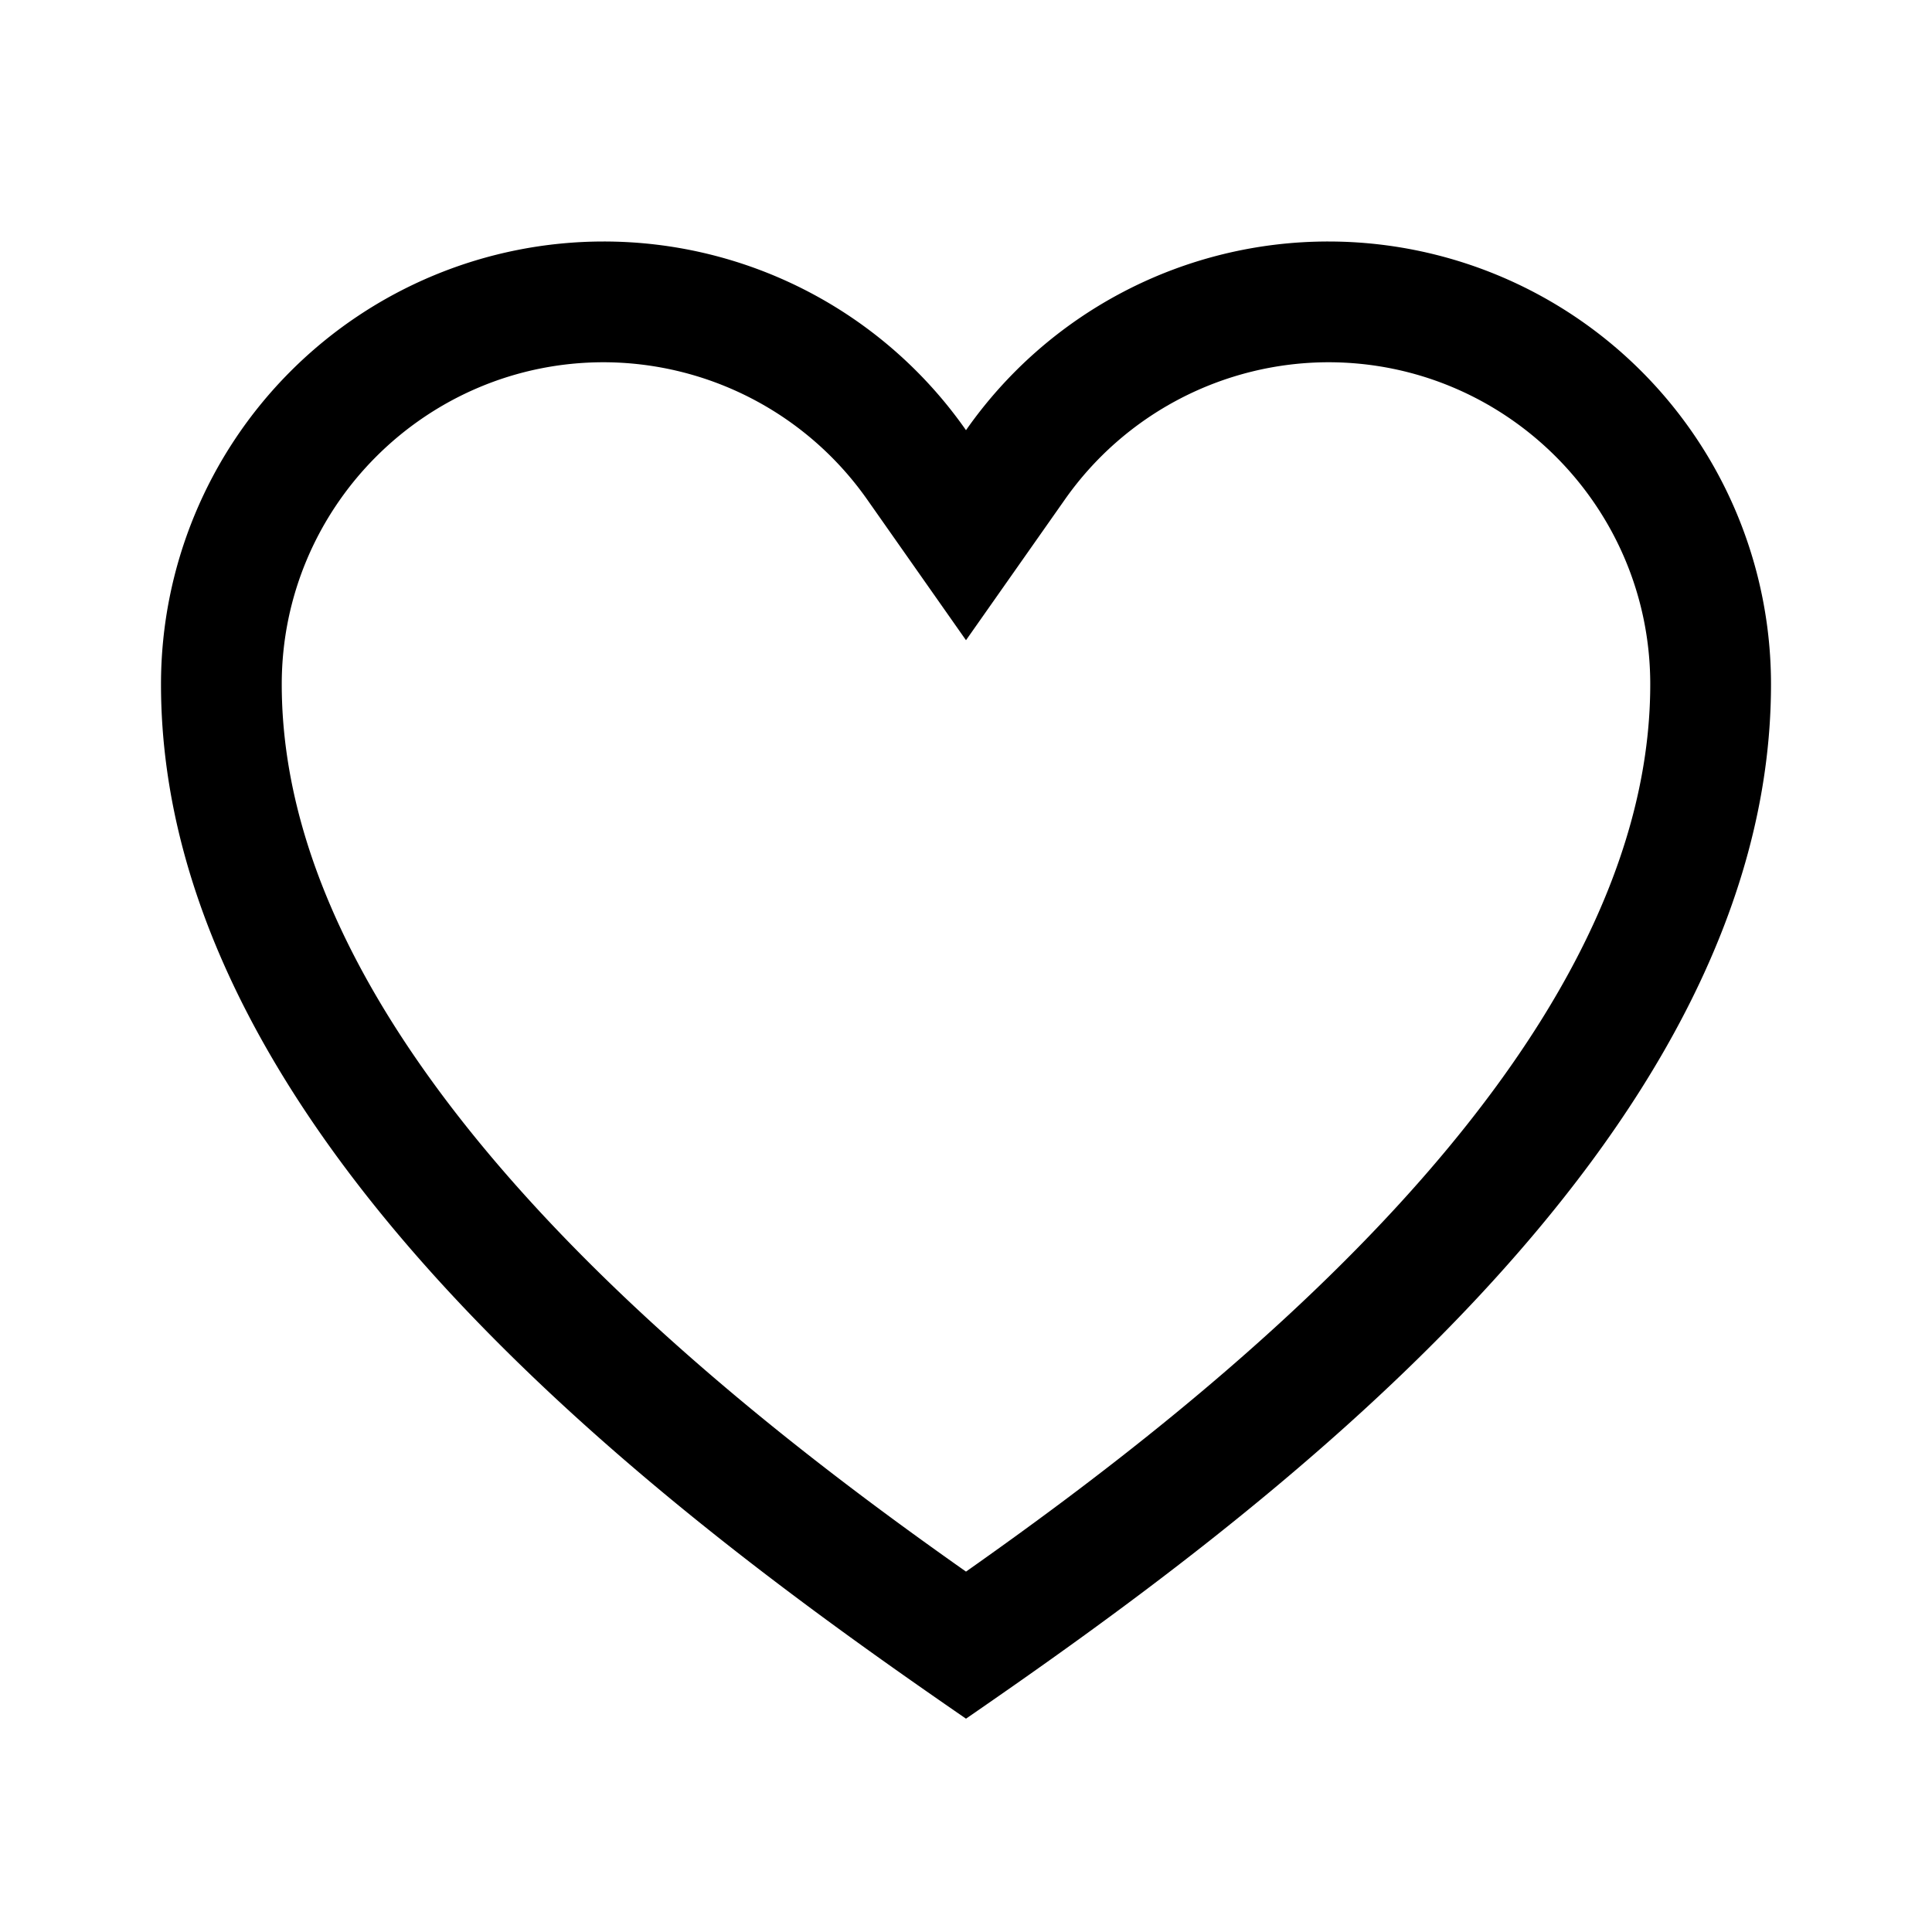
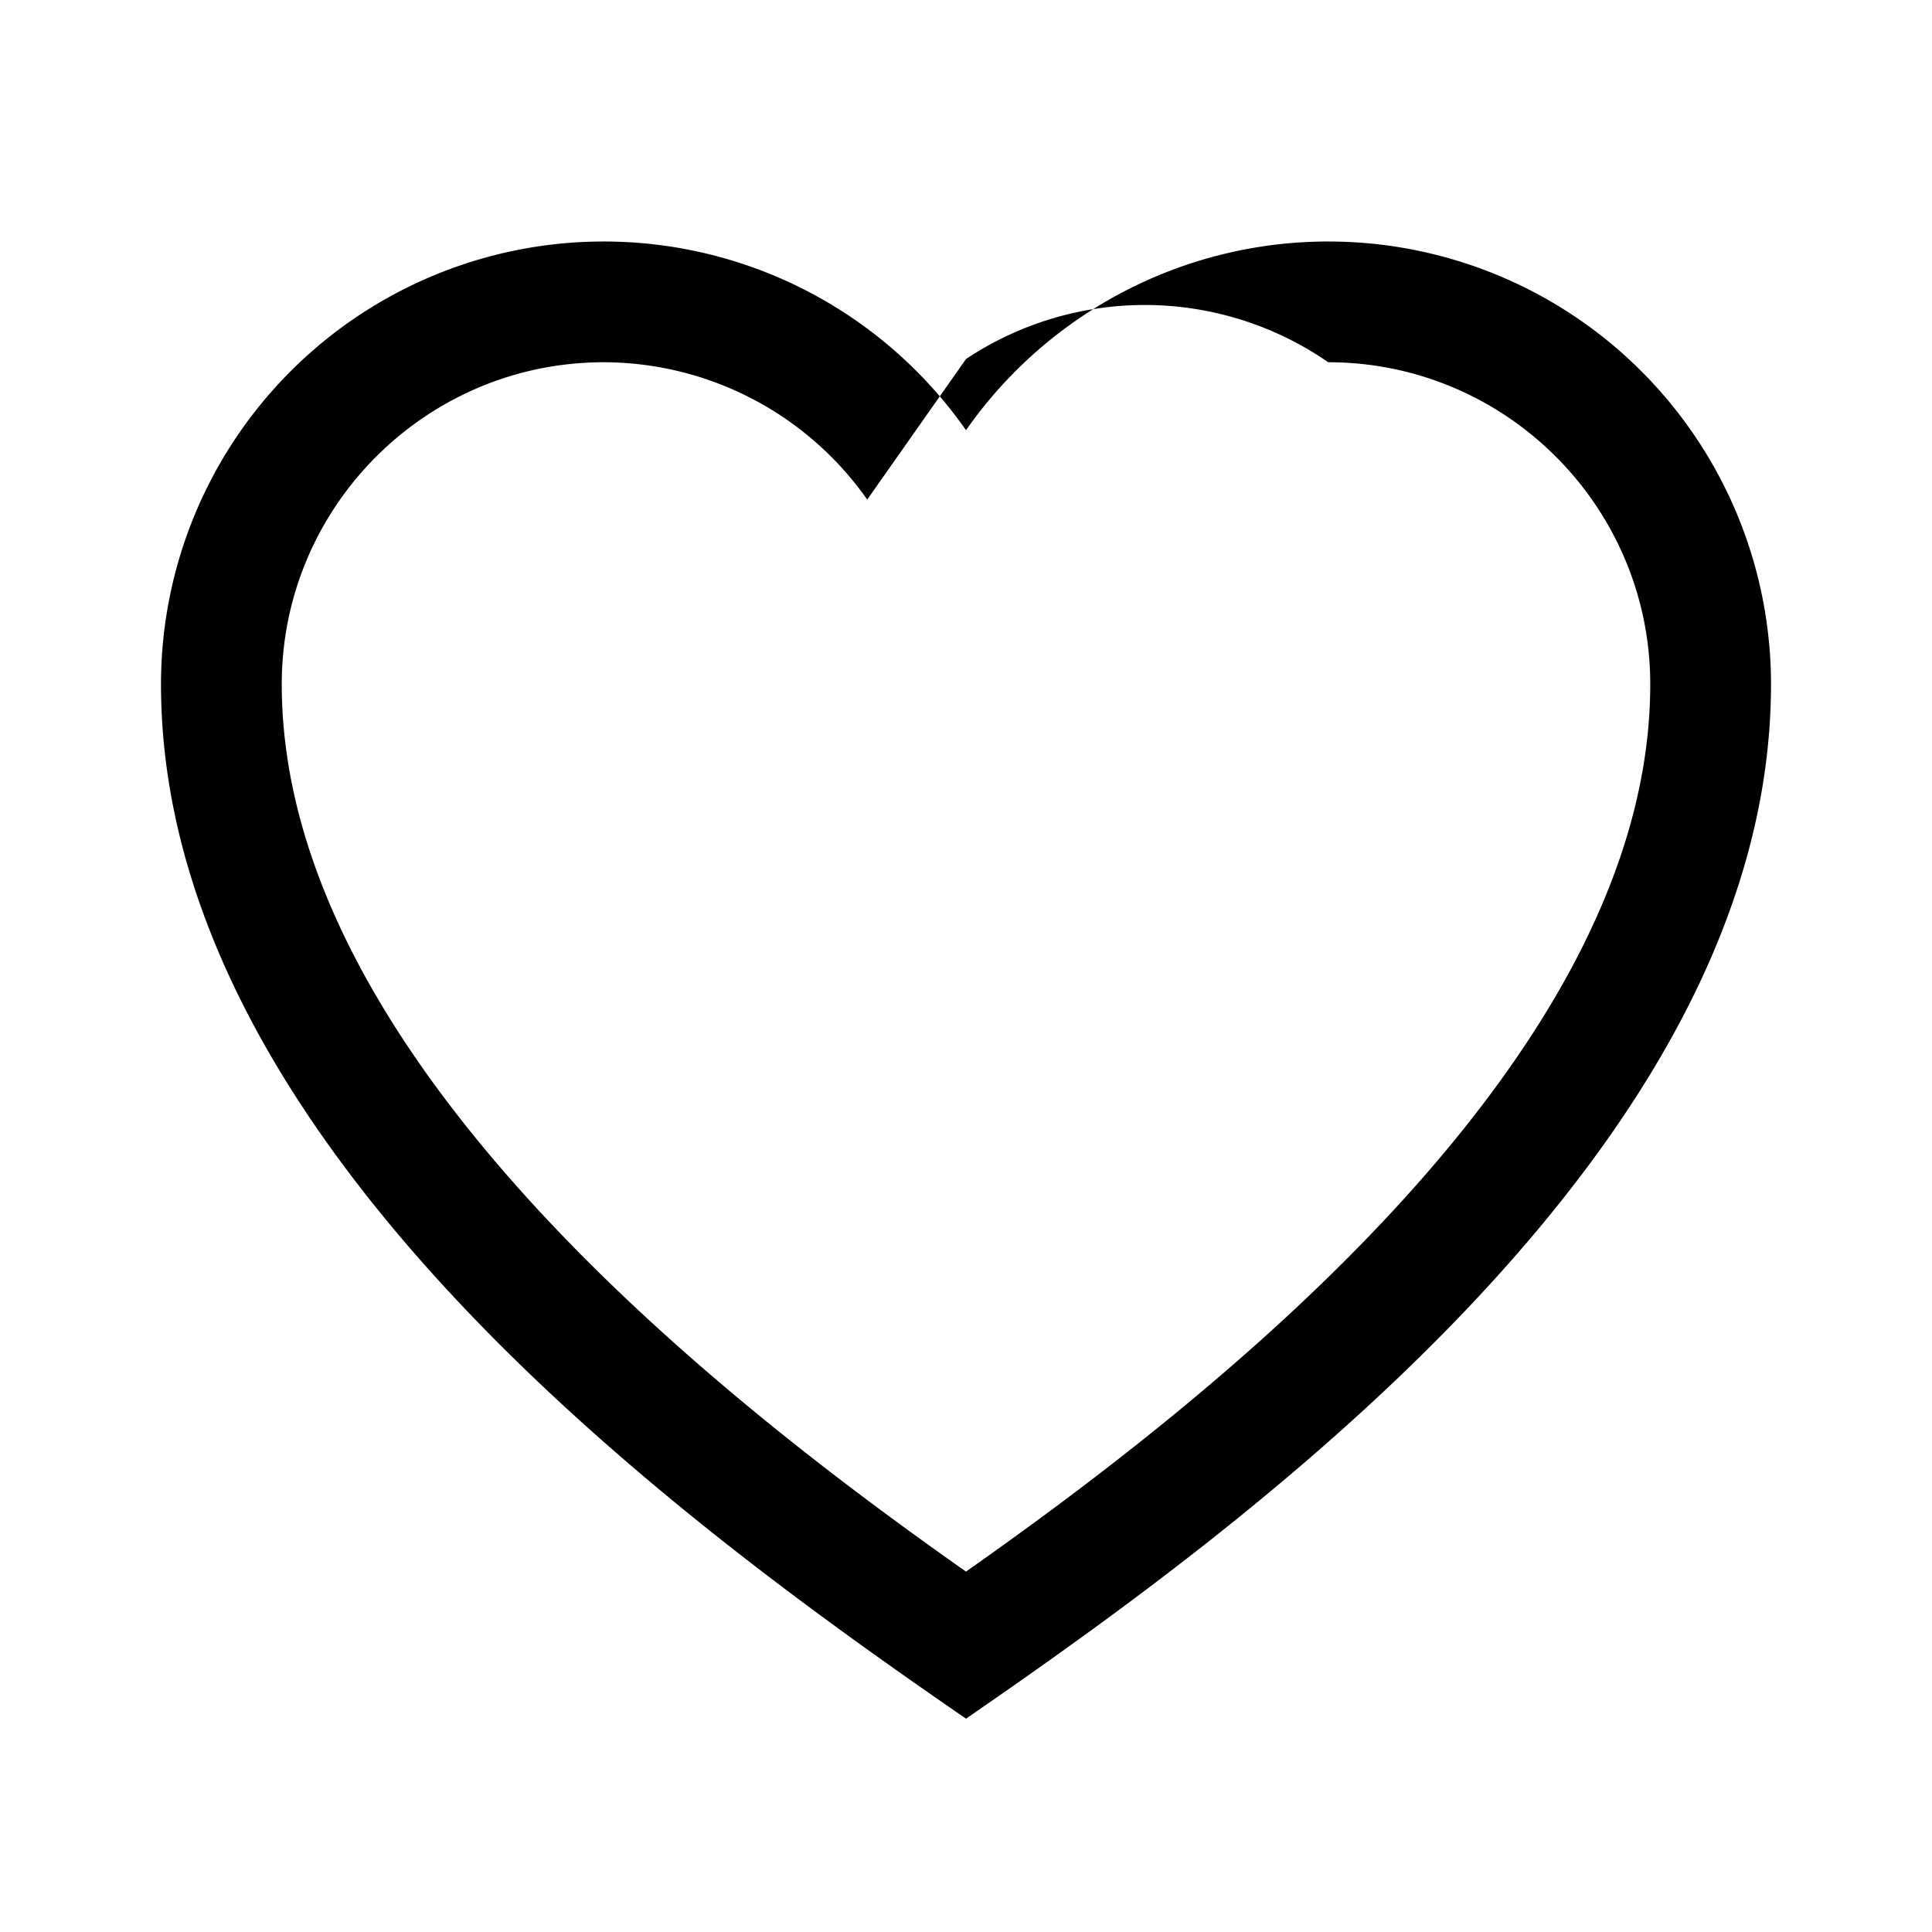
<svg xmlns="http://www.w3.org/2000/svg" viewBox="0 0 24 24">
-   <rect x="0" fill="none" width="24" height="24" />
  <g>
-     <path d="M16.5 4.5c2.206 0 4 1.794 4 4 0 4.669-5.543 8.941-8.5 11.023C9.043 17.441 3.5 13.169 3.5 8.5c0-2.206 1.794-4 4-4a4.01 4.01 0 013.273 1.706L12 7.953l1.227-1.746A4.008 4.008 0 0116.5 4.5m0-1.5A5.49 5.49 0 0012 5.344 5.49 5.49 0 007.5 3 5.5 5.5 0 002 8.5c0 5.719 6.5 10.438 10 12.85 3.5-2.412 10-7.131 10-12.85A5.5 5.5 0 0016.5 3z" />
+     <path d="M16.5 4.5c2.206 0 4 1.794 4 4 0 4.669-5.543 8.941-8.5 11.023C9.043 17.441 3.5 13.169 3.5 8.5c0-2.206 1.794-4 4-4a4.01 4.01 0 013.273 1.706l1.227-1.746A4.008 4.008 0 0116.5 4.5m0-1.5A5.49 5.49 0 0012 5.344 5.49 5.49 0 007.5 3 5.5 5.5 0 002 8.5c0 5.719 6.5 10.438 10 12.85 3.5-2.412 10-7.131 10-12.85A5.5 5.5 0 0016.5 3z" />
  </g>
</svg>